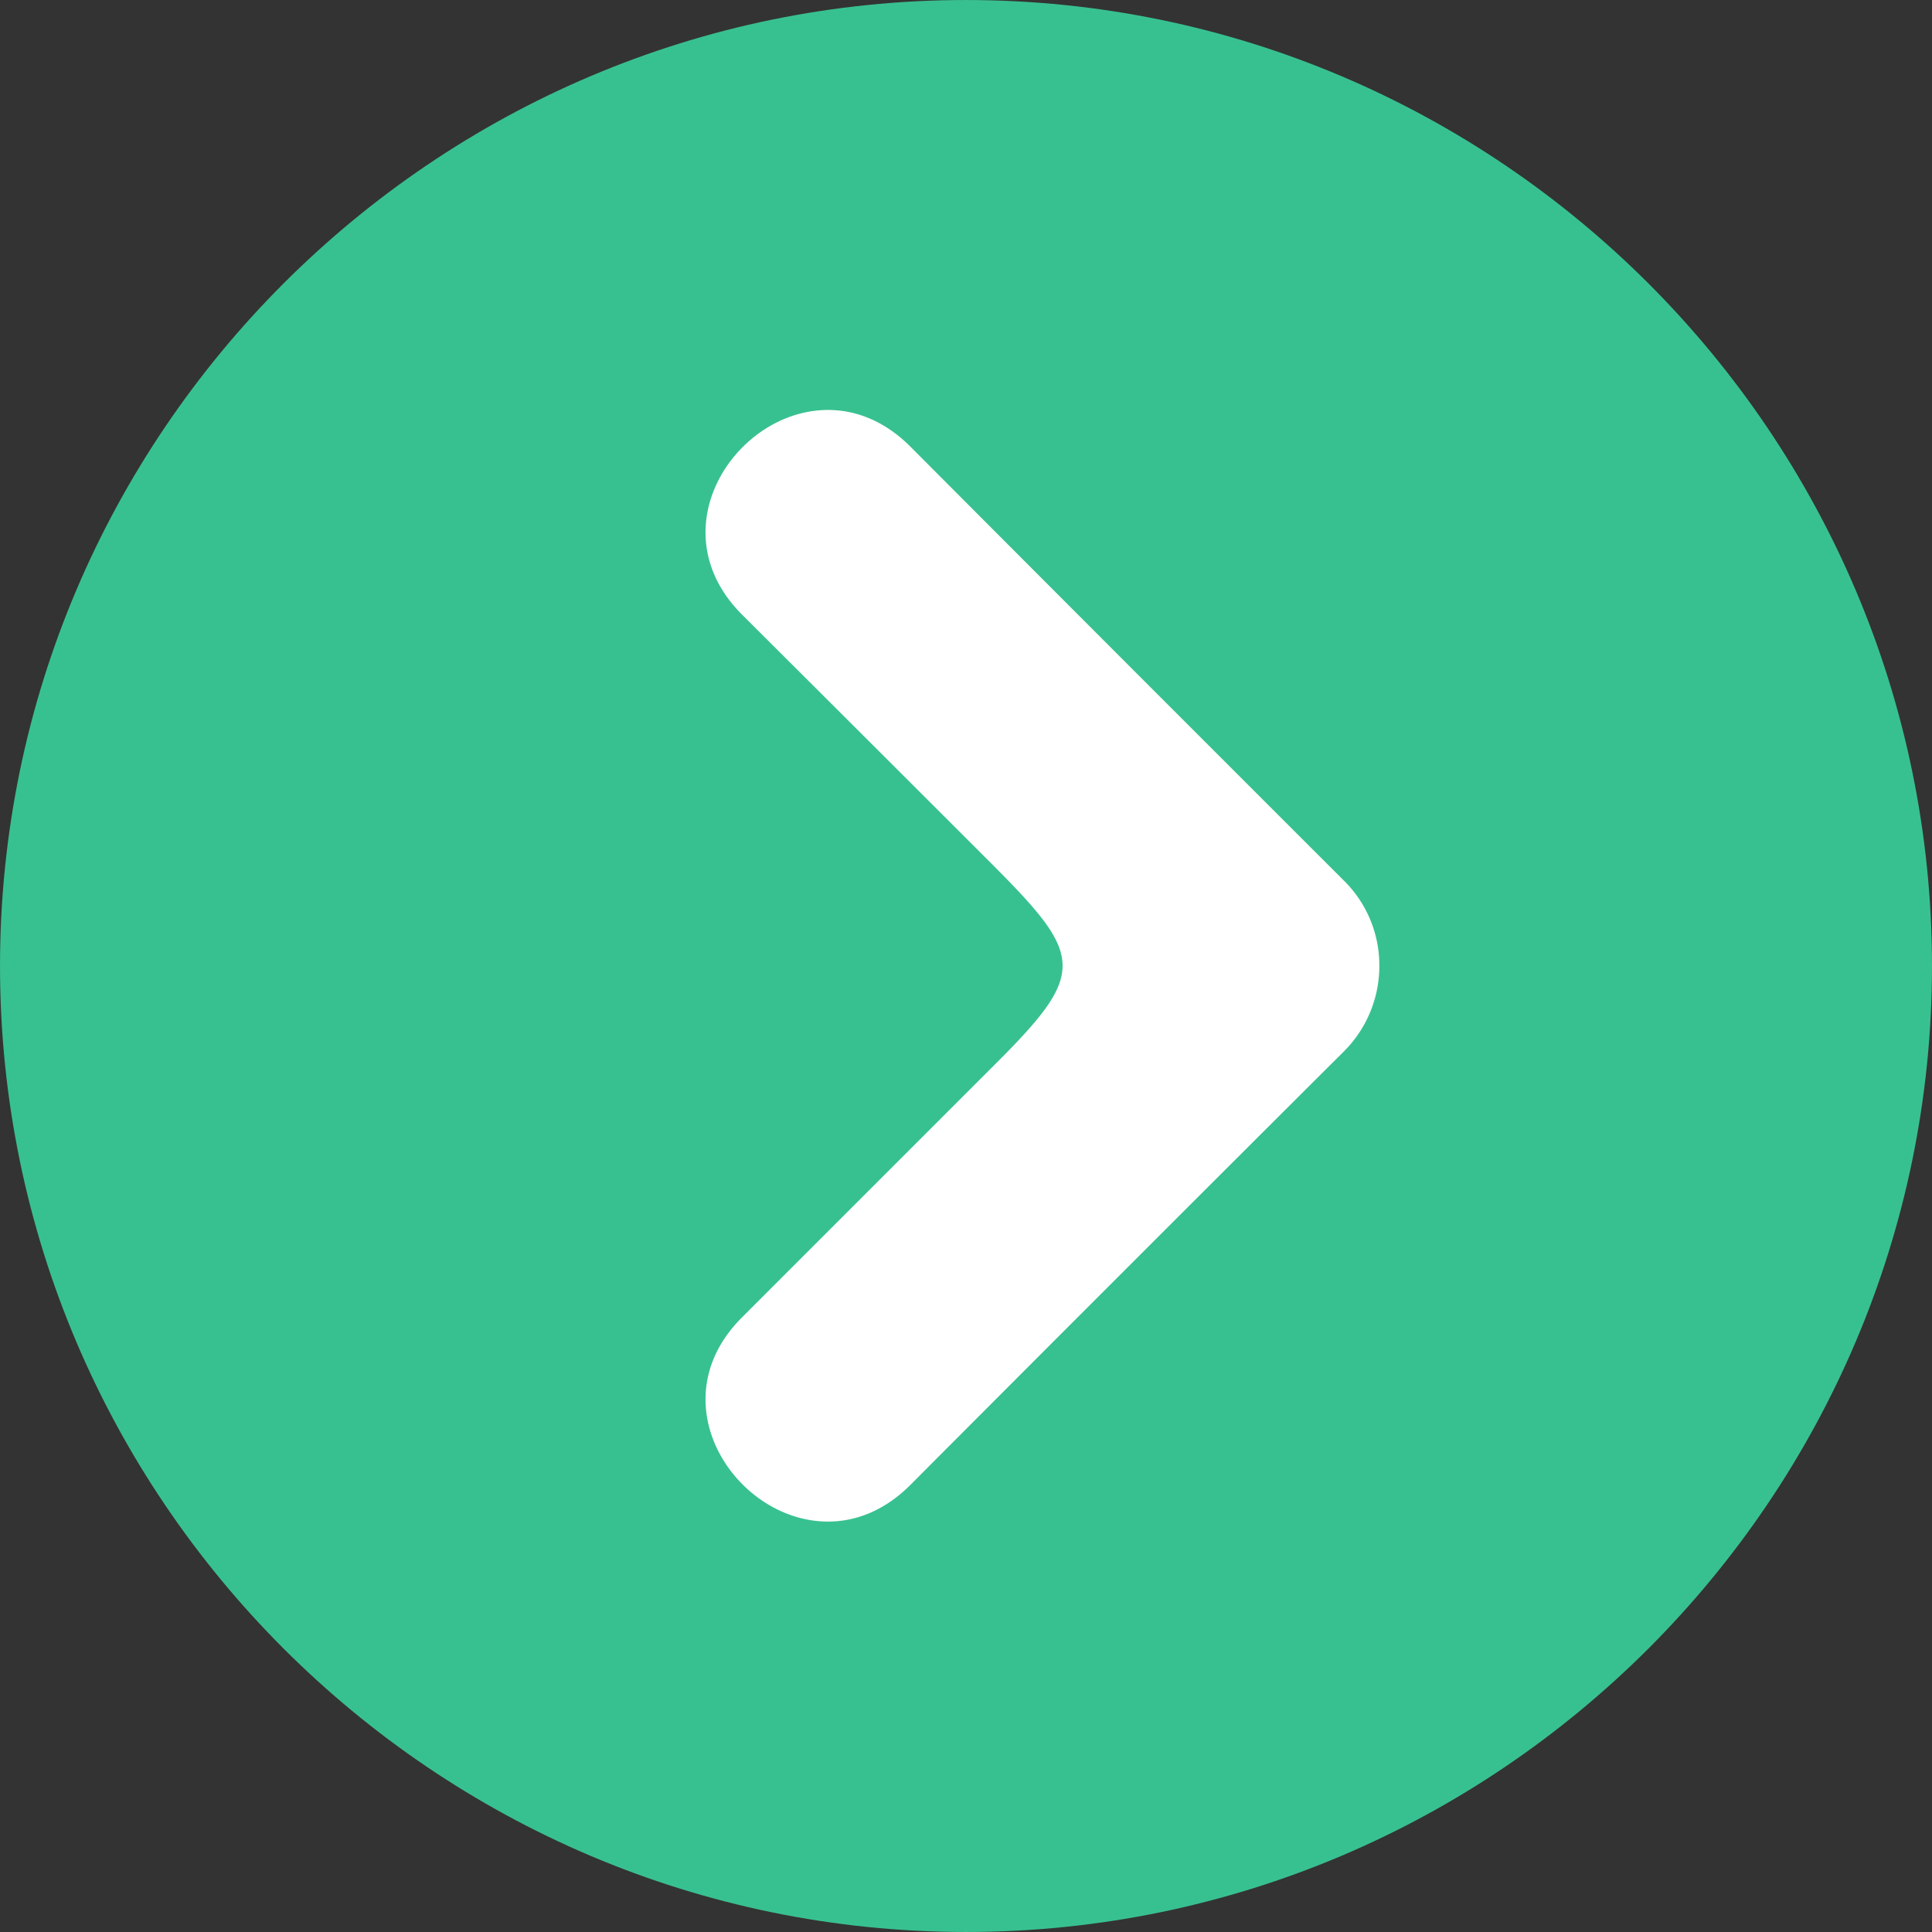
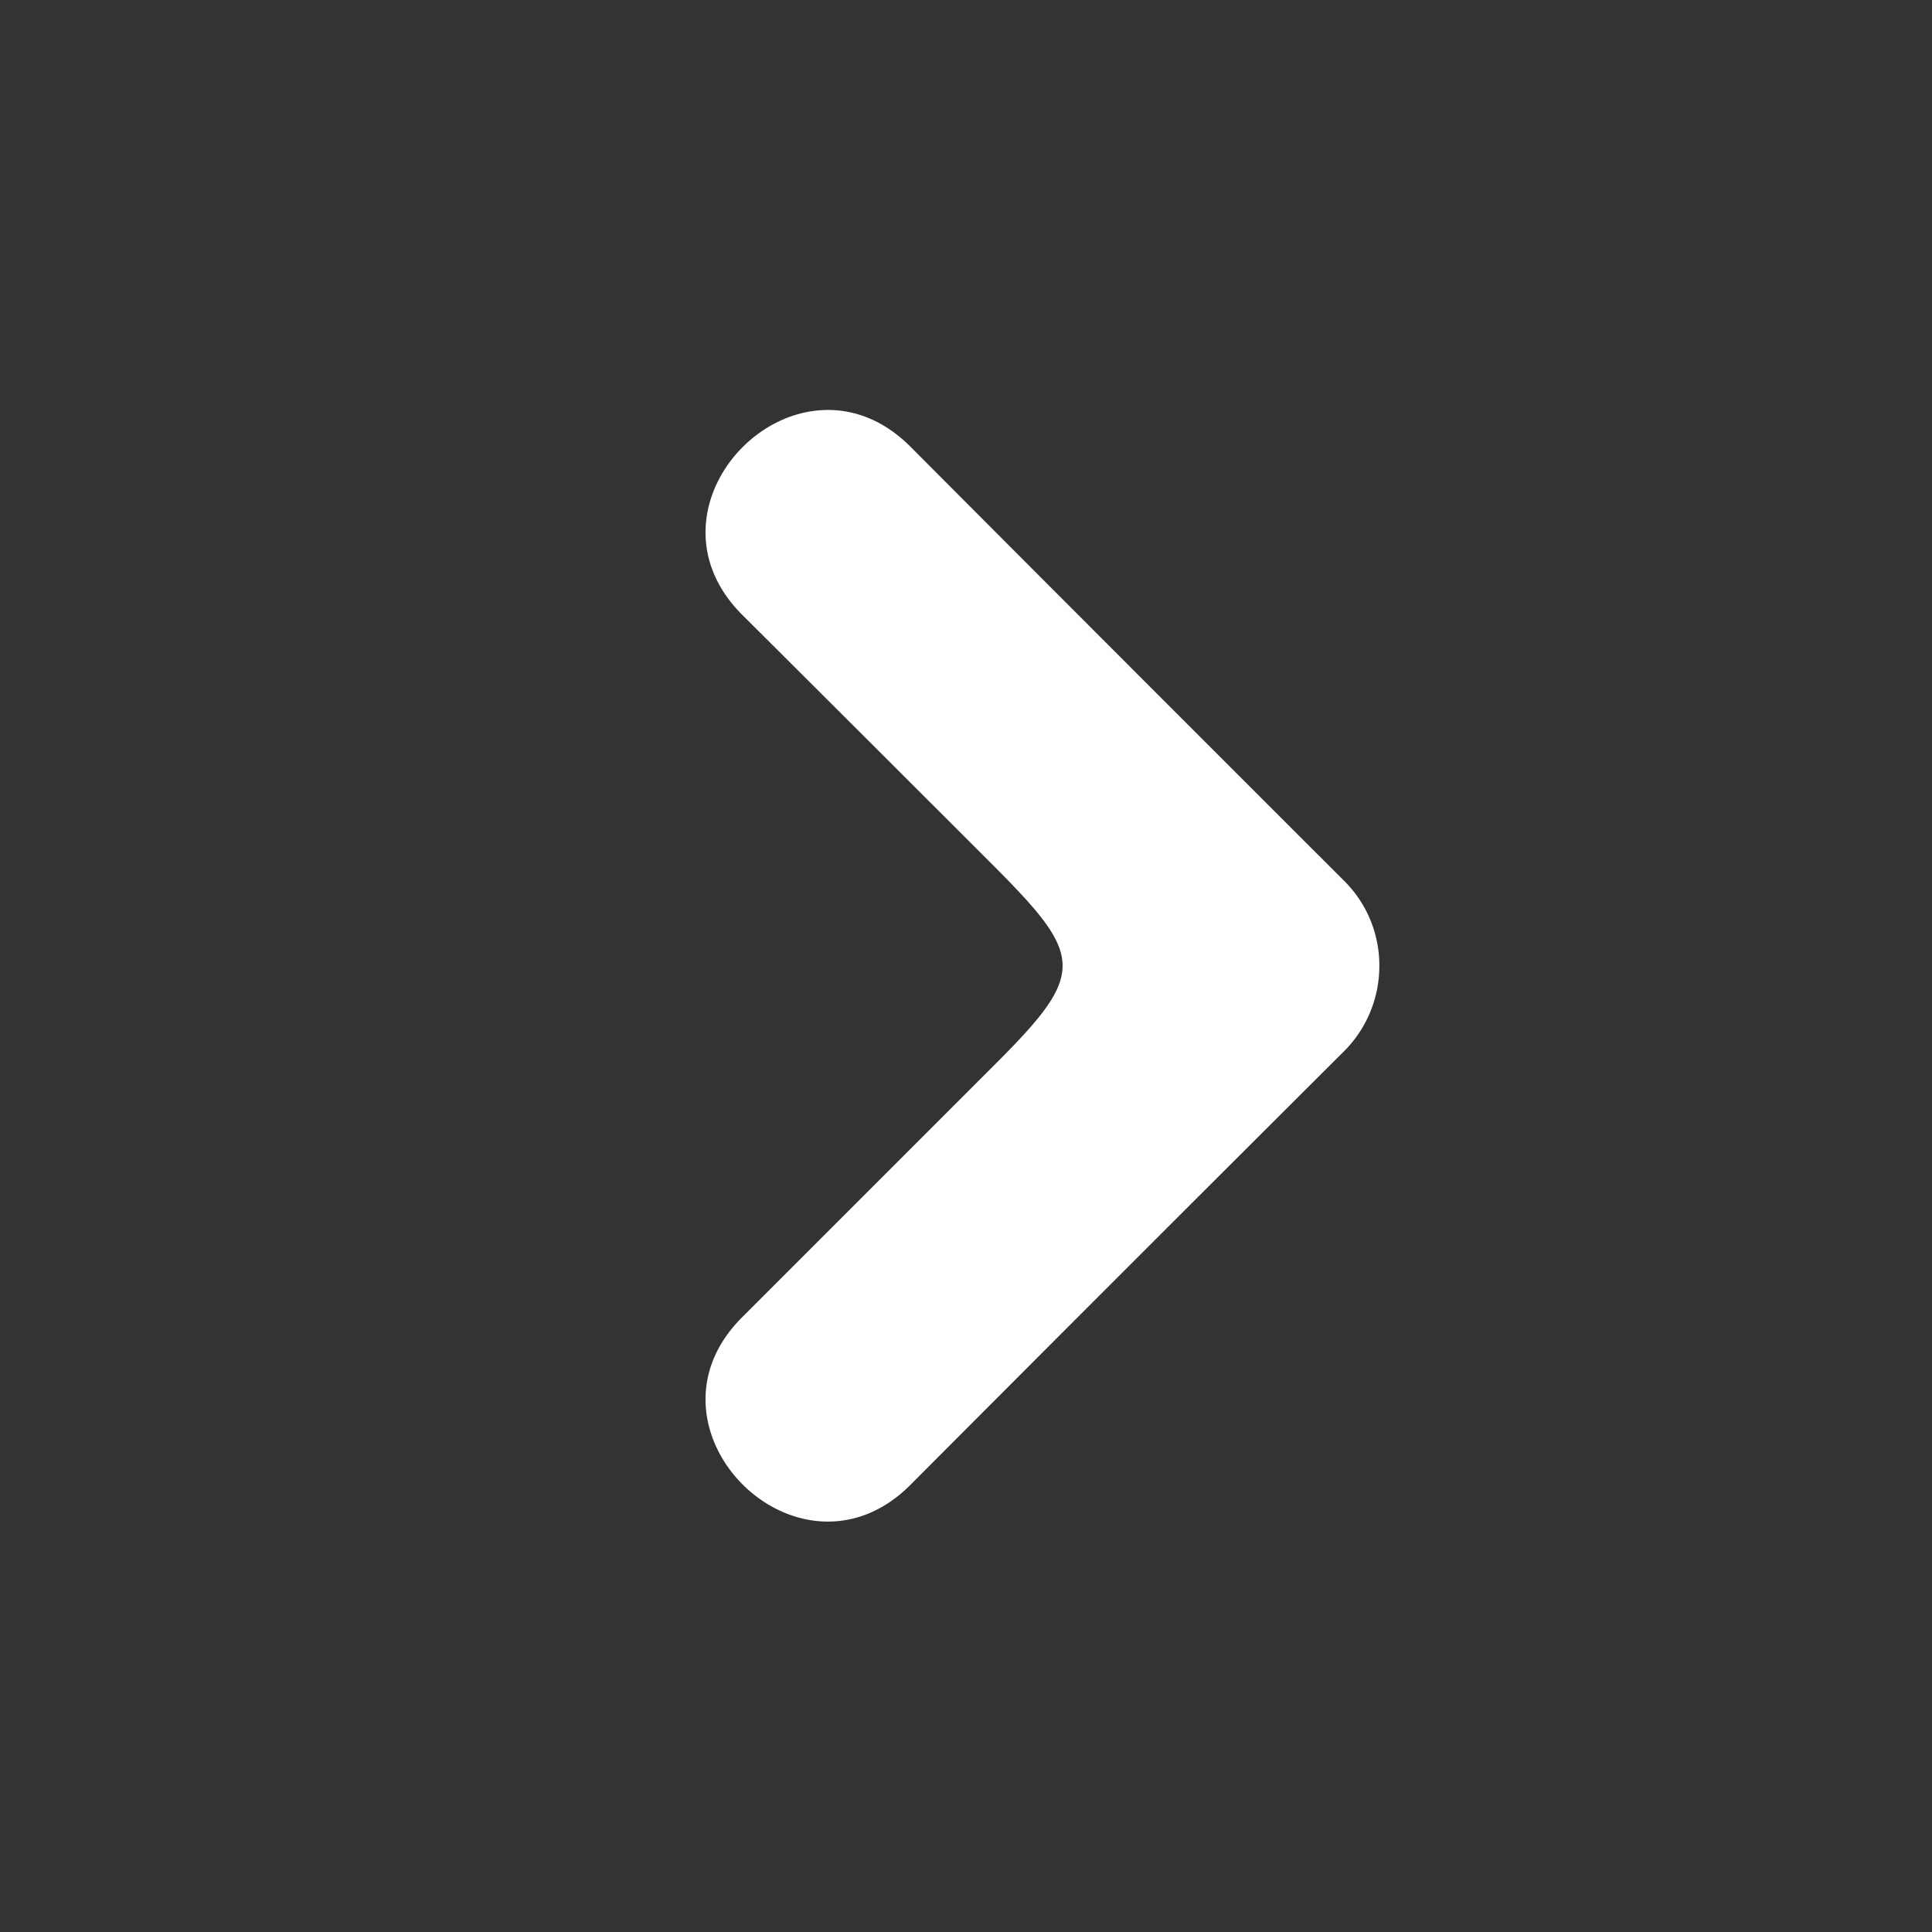
<svg xmlns="http://www.w3.org/2000/svg" data-name="Layer 1" height="1524.8" preserveAspectRatio="xMidYMid meet" version="1.0" viewBox="737.6 737.6 1524.8 1524.8" width="1524.8" zoomAndPan="magnify">
  <rect x="737.6" y="737.6" width="1524.8" height="1524.8" fill="#333333" stroke="none" />
  <g id="change1_1">
-     <path d="M1500,2262.39c419.89,0,762.39-342.5,762.39-762.39S1919.89,737.61,1500,737.61,737.61,1080.11,737.61,1500s342.5,762.39,762.39,762.39Z" fill="#38c190" fill-rule="evenodd" />
-   </g>
+     </g>
  <g id="change2_1">
    <path d="M1522.78,1421.88q-99.81-99.83-199.63-199.28c-87.53-87.88,44.84-220.25,132.73-132.73q171.42,172,343.22,343.58a93.88,93.88,0,0,1,27.12,66.55,95.12,95.12,0,0,1-27.12,66.55q-172,171.42-343.22,343.22c-87.89,87.52-220.26-44.85-132.73-132.37l200.72-200.73c70.89-70.88,69.08-84.27-1.09-154.79Z" fill="#fff" fill-rule="evenodd" />
  </g>
</svg>